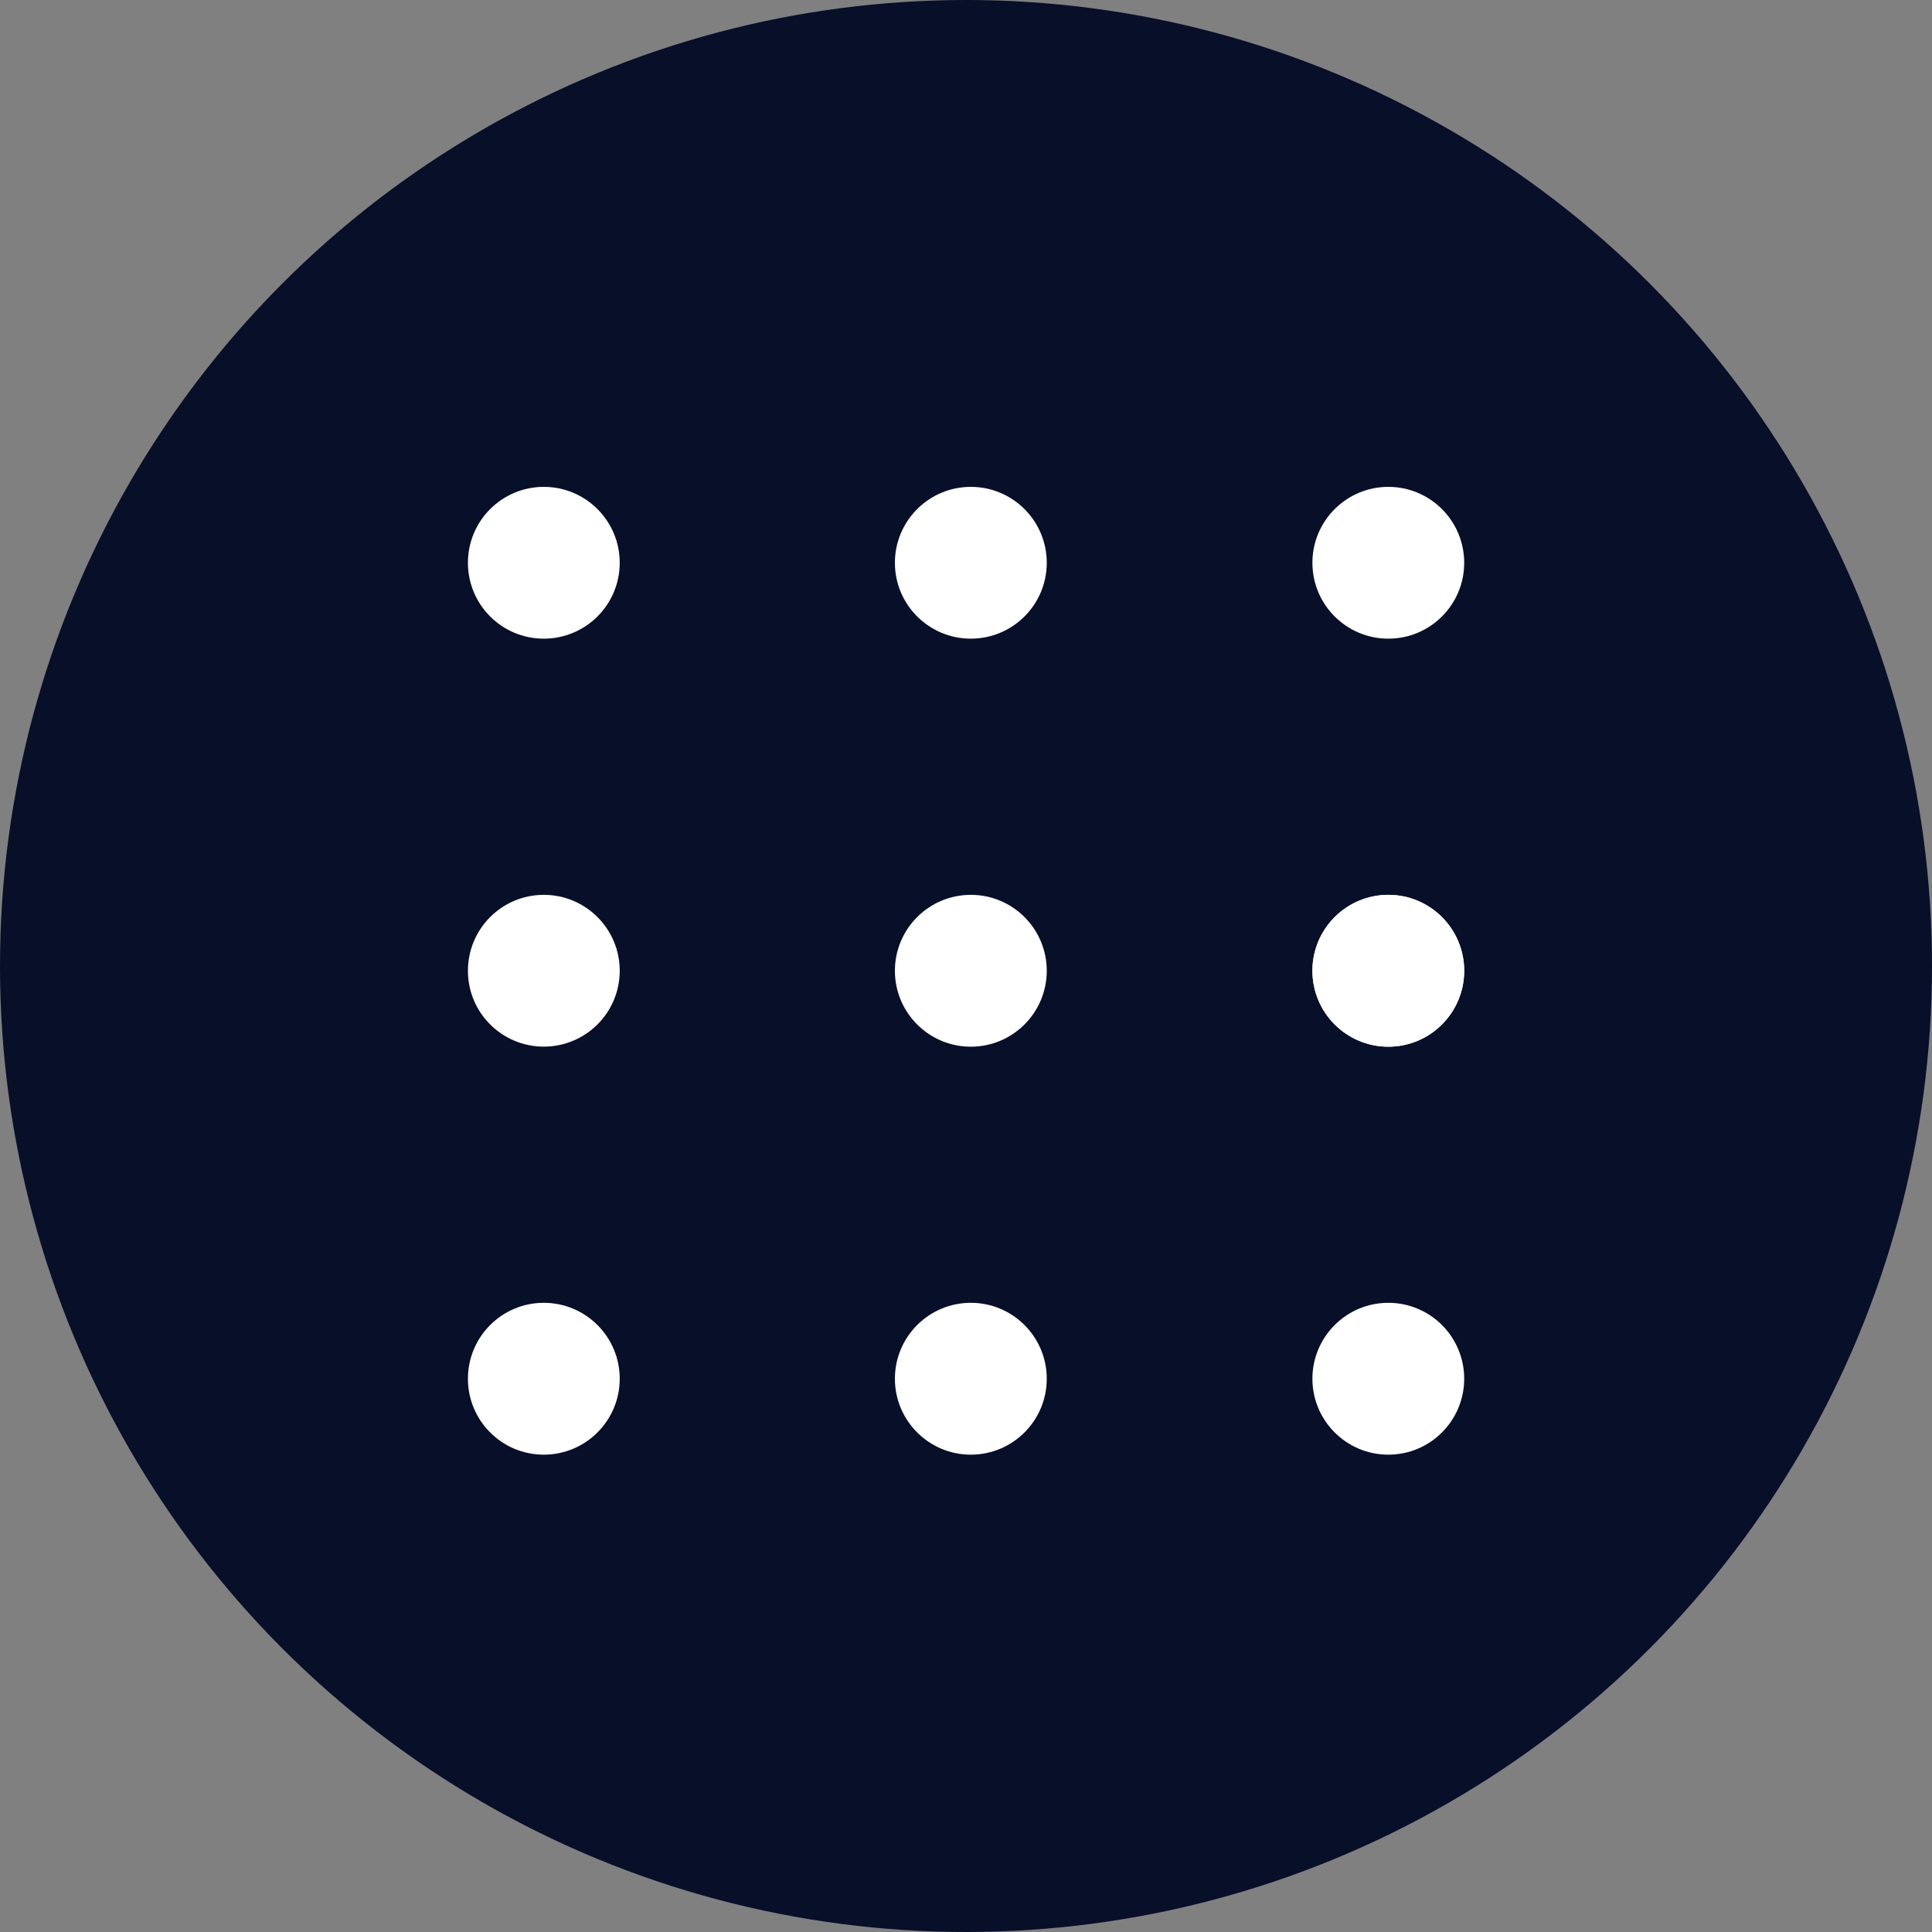
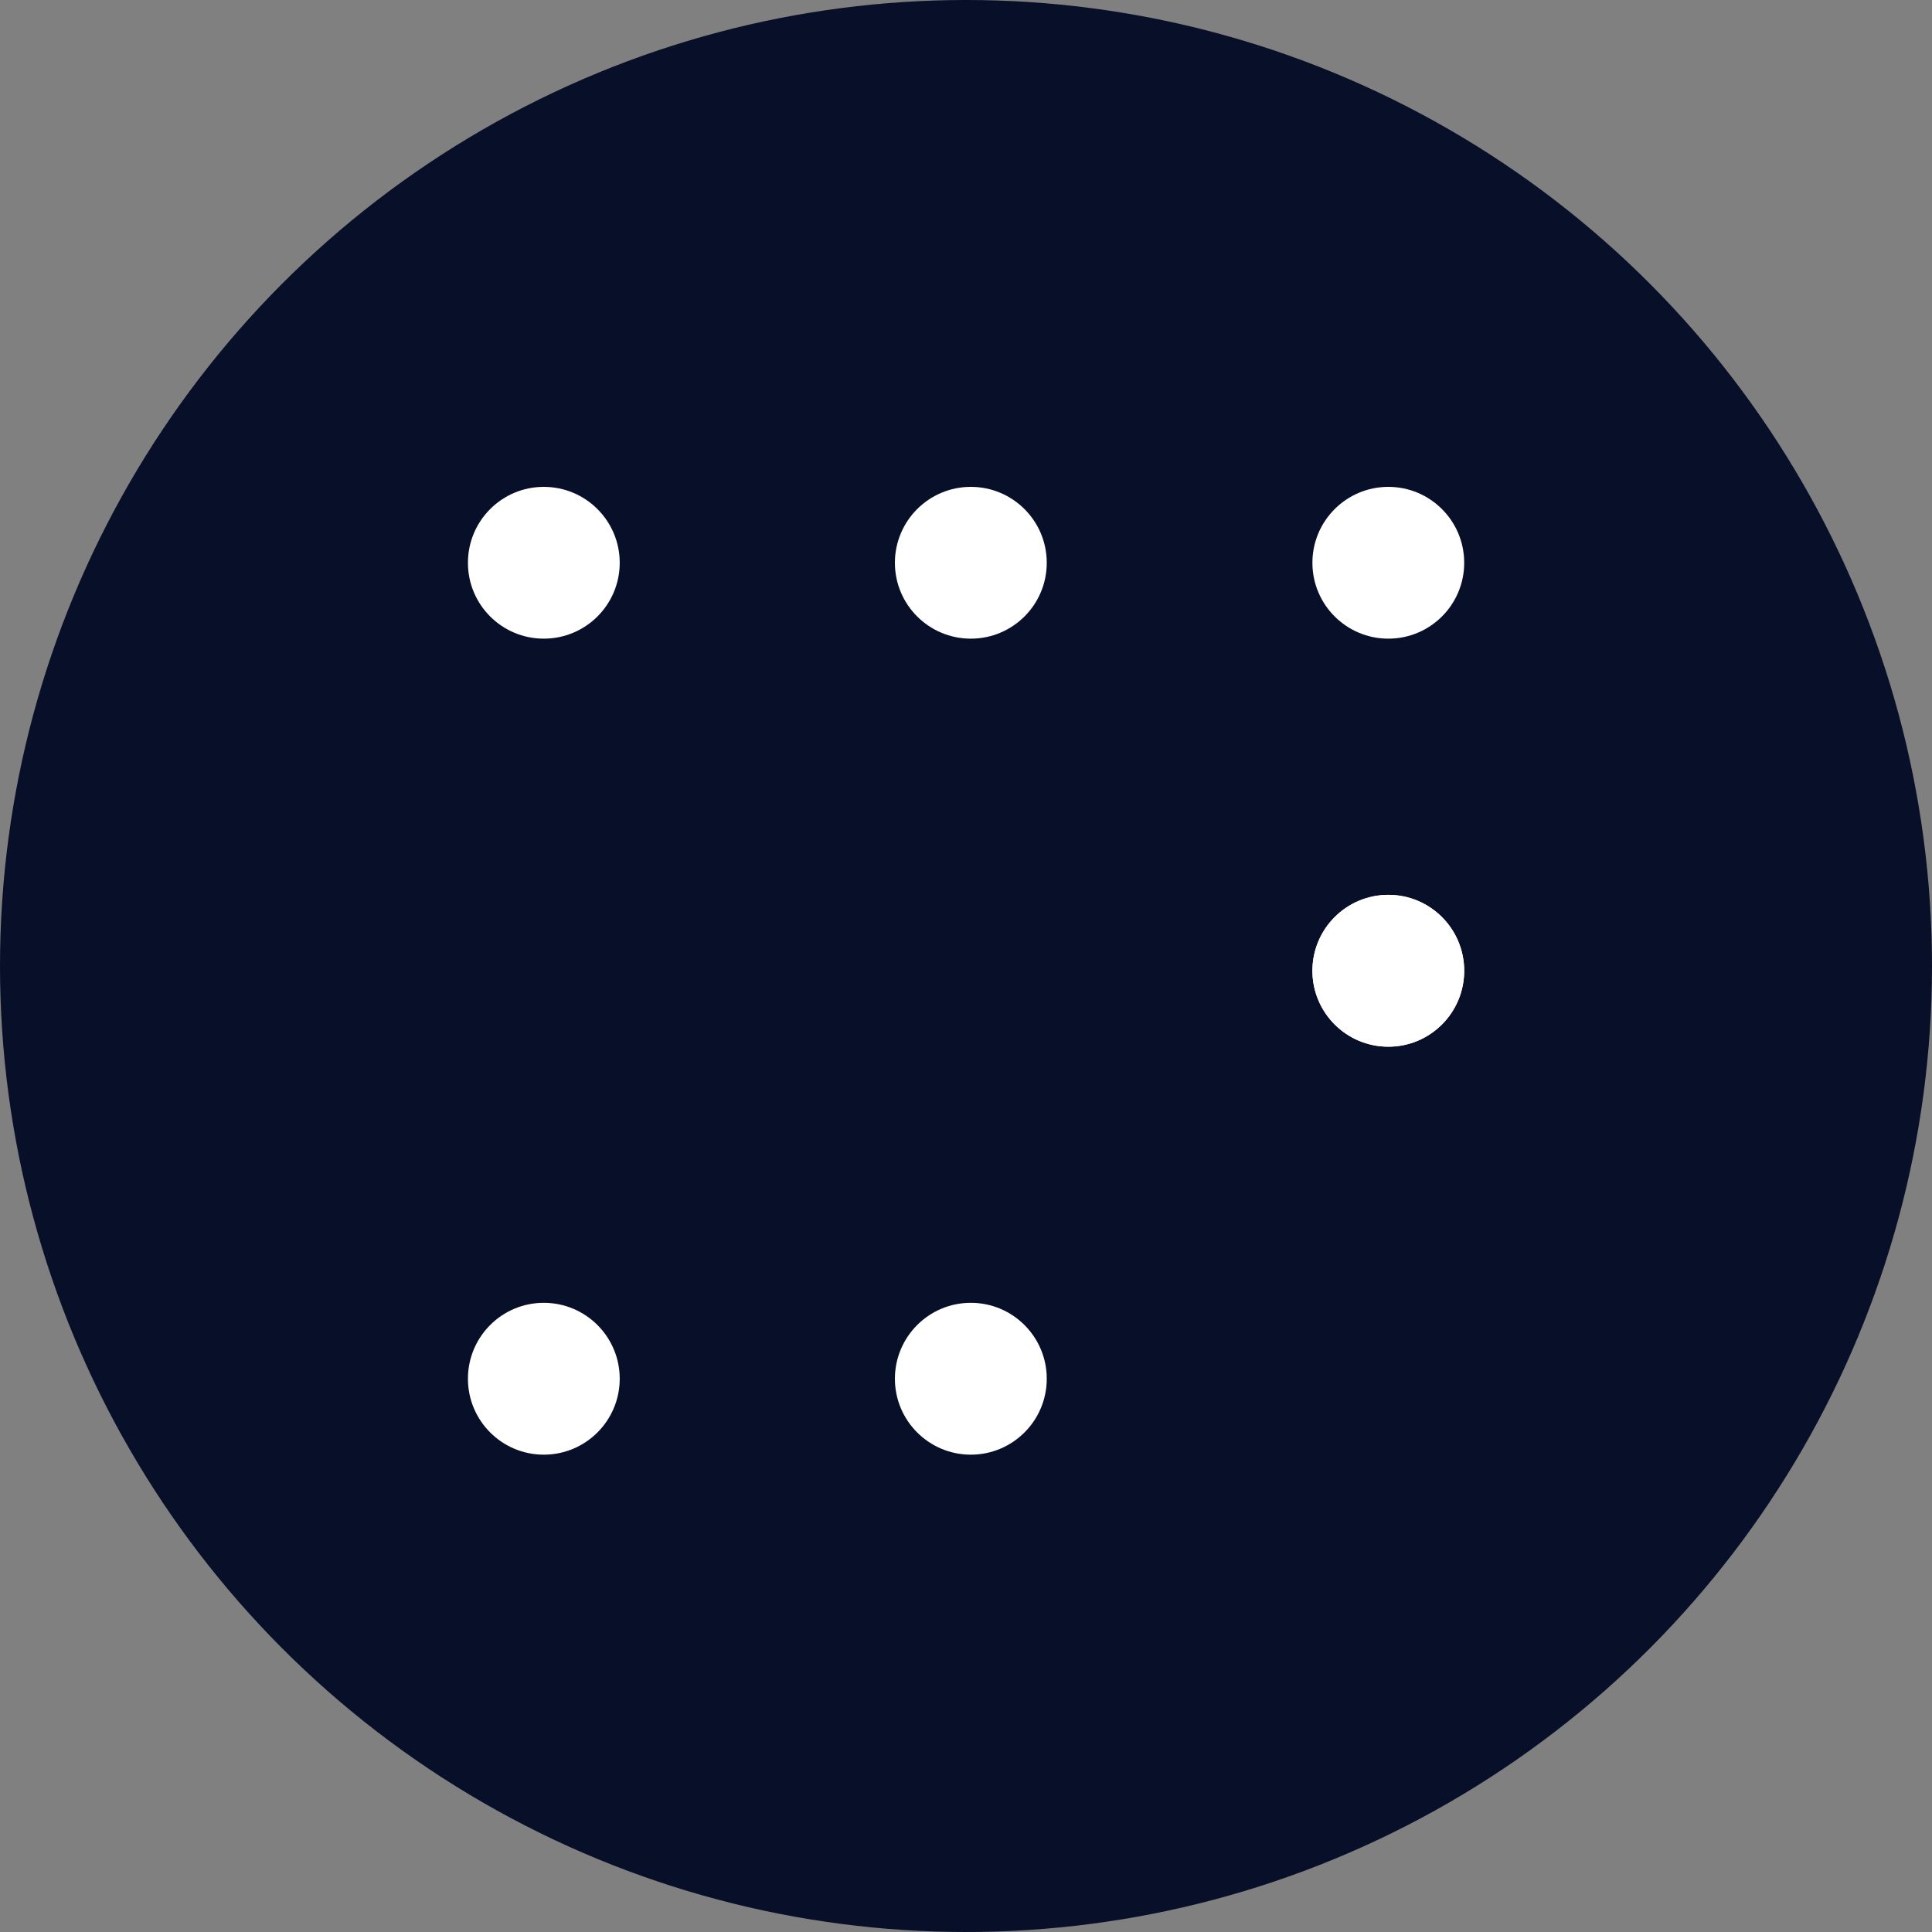
<svg xmlns="http://www.w3.org/2000/svg" width="30" height="30" viewBox="0 0 30 30" fill="none">
  <rect x="0" y="0" width="30" height="30" fill="#808080" stroke="none" />
  <circle cx="15" cy="15" r="15" fill="#080F29" />
  <path d="M8.444 9.917C9.095 9.917 9.623 9.39 9.623 8.739C9.623 8.088 9.095 7.56 8.444 7.56C7.793 7.56 7.266 8.088 7.266 8.739C7.266 9.39 7.793 9.917 8.444 9.917Z" fill="white" />
  <path d="M15.075 9.917C15.726 9.917 16.254 9.39 16.254 8.739C16.254 8.088 15.726 7.56 15.075 7.56C14.424 7.56 13.896 8.088 13.896 8.739C13.896 9.39 14.424 9.917 15.075 9.917Z" fill="white" />
  <path d="M21.558 9.917C22.209 9.917 22.736 9.39 22.736 8.739C22.736 8.088 22.209 7.56 21.558 7.56C20.907 7.56 20.379 8.088 20.379 8.739C20.379 9.39 20.907 9.917 21.558 9.917Z" fill="white" />
  <path d="M21.558 16.253C22.209 16.253 22.736 15.725 22.736 15.074C22.736 14.423 22.209 13.895 21.558 13.895C20.907 13.895 20.379 14.423 20.379 15.074C20.379 15.725 20.907 16.253 21.558 16.253Z" fill="white" />
  <path d="M21.558 16.253C22.209 16.253 22.736 15.725 22.736 15.074C22.736 14.423 22.209 13.895 21.558 13.895C20.907 13.895 20.379 14.423 20.379 15.074C20.379 15.725 20.907 16.253 21.558 16.253Z" fill="white" />
-   <path d="M15.075 16.253C15.726 16.253 16.254 15.725 16.254 15.074C16.254 14.423 15.726 13.895 15.075 13.895C14.424 13.895 13.896 14.423 13.896 15.074C13.896 15.725 14.424 16.253 15.075 16.253Z" fill="white" />
-   <path d="M8.444 16.252C9.095 16.252 9.623 15.725 9.623 15.074C9.623 14.423 9.095 13.895 8.444 13.895C7.793 13.895 7.266 14.423 7.266 15.074C7.266 15.725 7.793 16.252 8.444 16.252Z" fill="white" />
  <path d="M8.444 22.588C9.095 22.588 9.623 22.06 9.623 21.409C9.623 20.758 9.095 20.23 8.444 20.23C7.793 20.23 7.266 20.758 7.266 21.409C7.266 22.06 7.793 22.588 8.444 22.588Z" fill="white" />
  <path d="M15.075 22.588C15.726 22.588 16.254 22.06 16.254 21.409C16.254 20.758 15.726 20.23 15.075 20.23C14.424 20.23 13.896 20.758 13.896 21.409C13.896 22.06 14.424 22.588 15.075 22.588Z" fill="white" />
-   <path d="M21.558 22.588C22.209 22.588 22.736 22.06 22.736 21.409C22.736 20.758 22.209 20.23 21.558 20.23C20.907 20.23 20.379 20.758 20.379 21.409C20.379 22.06 20.907 22.588 21.558 22.588Z" fill="white" />
</svg>